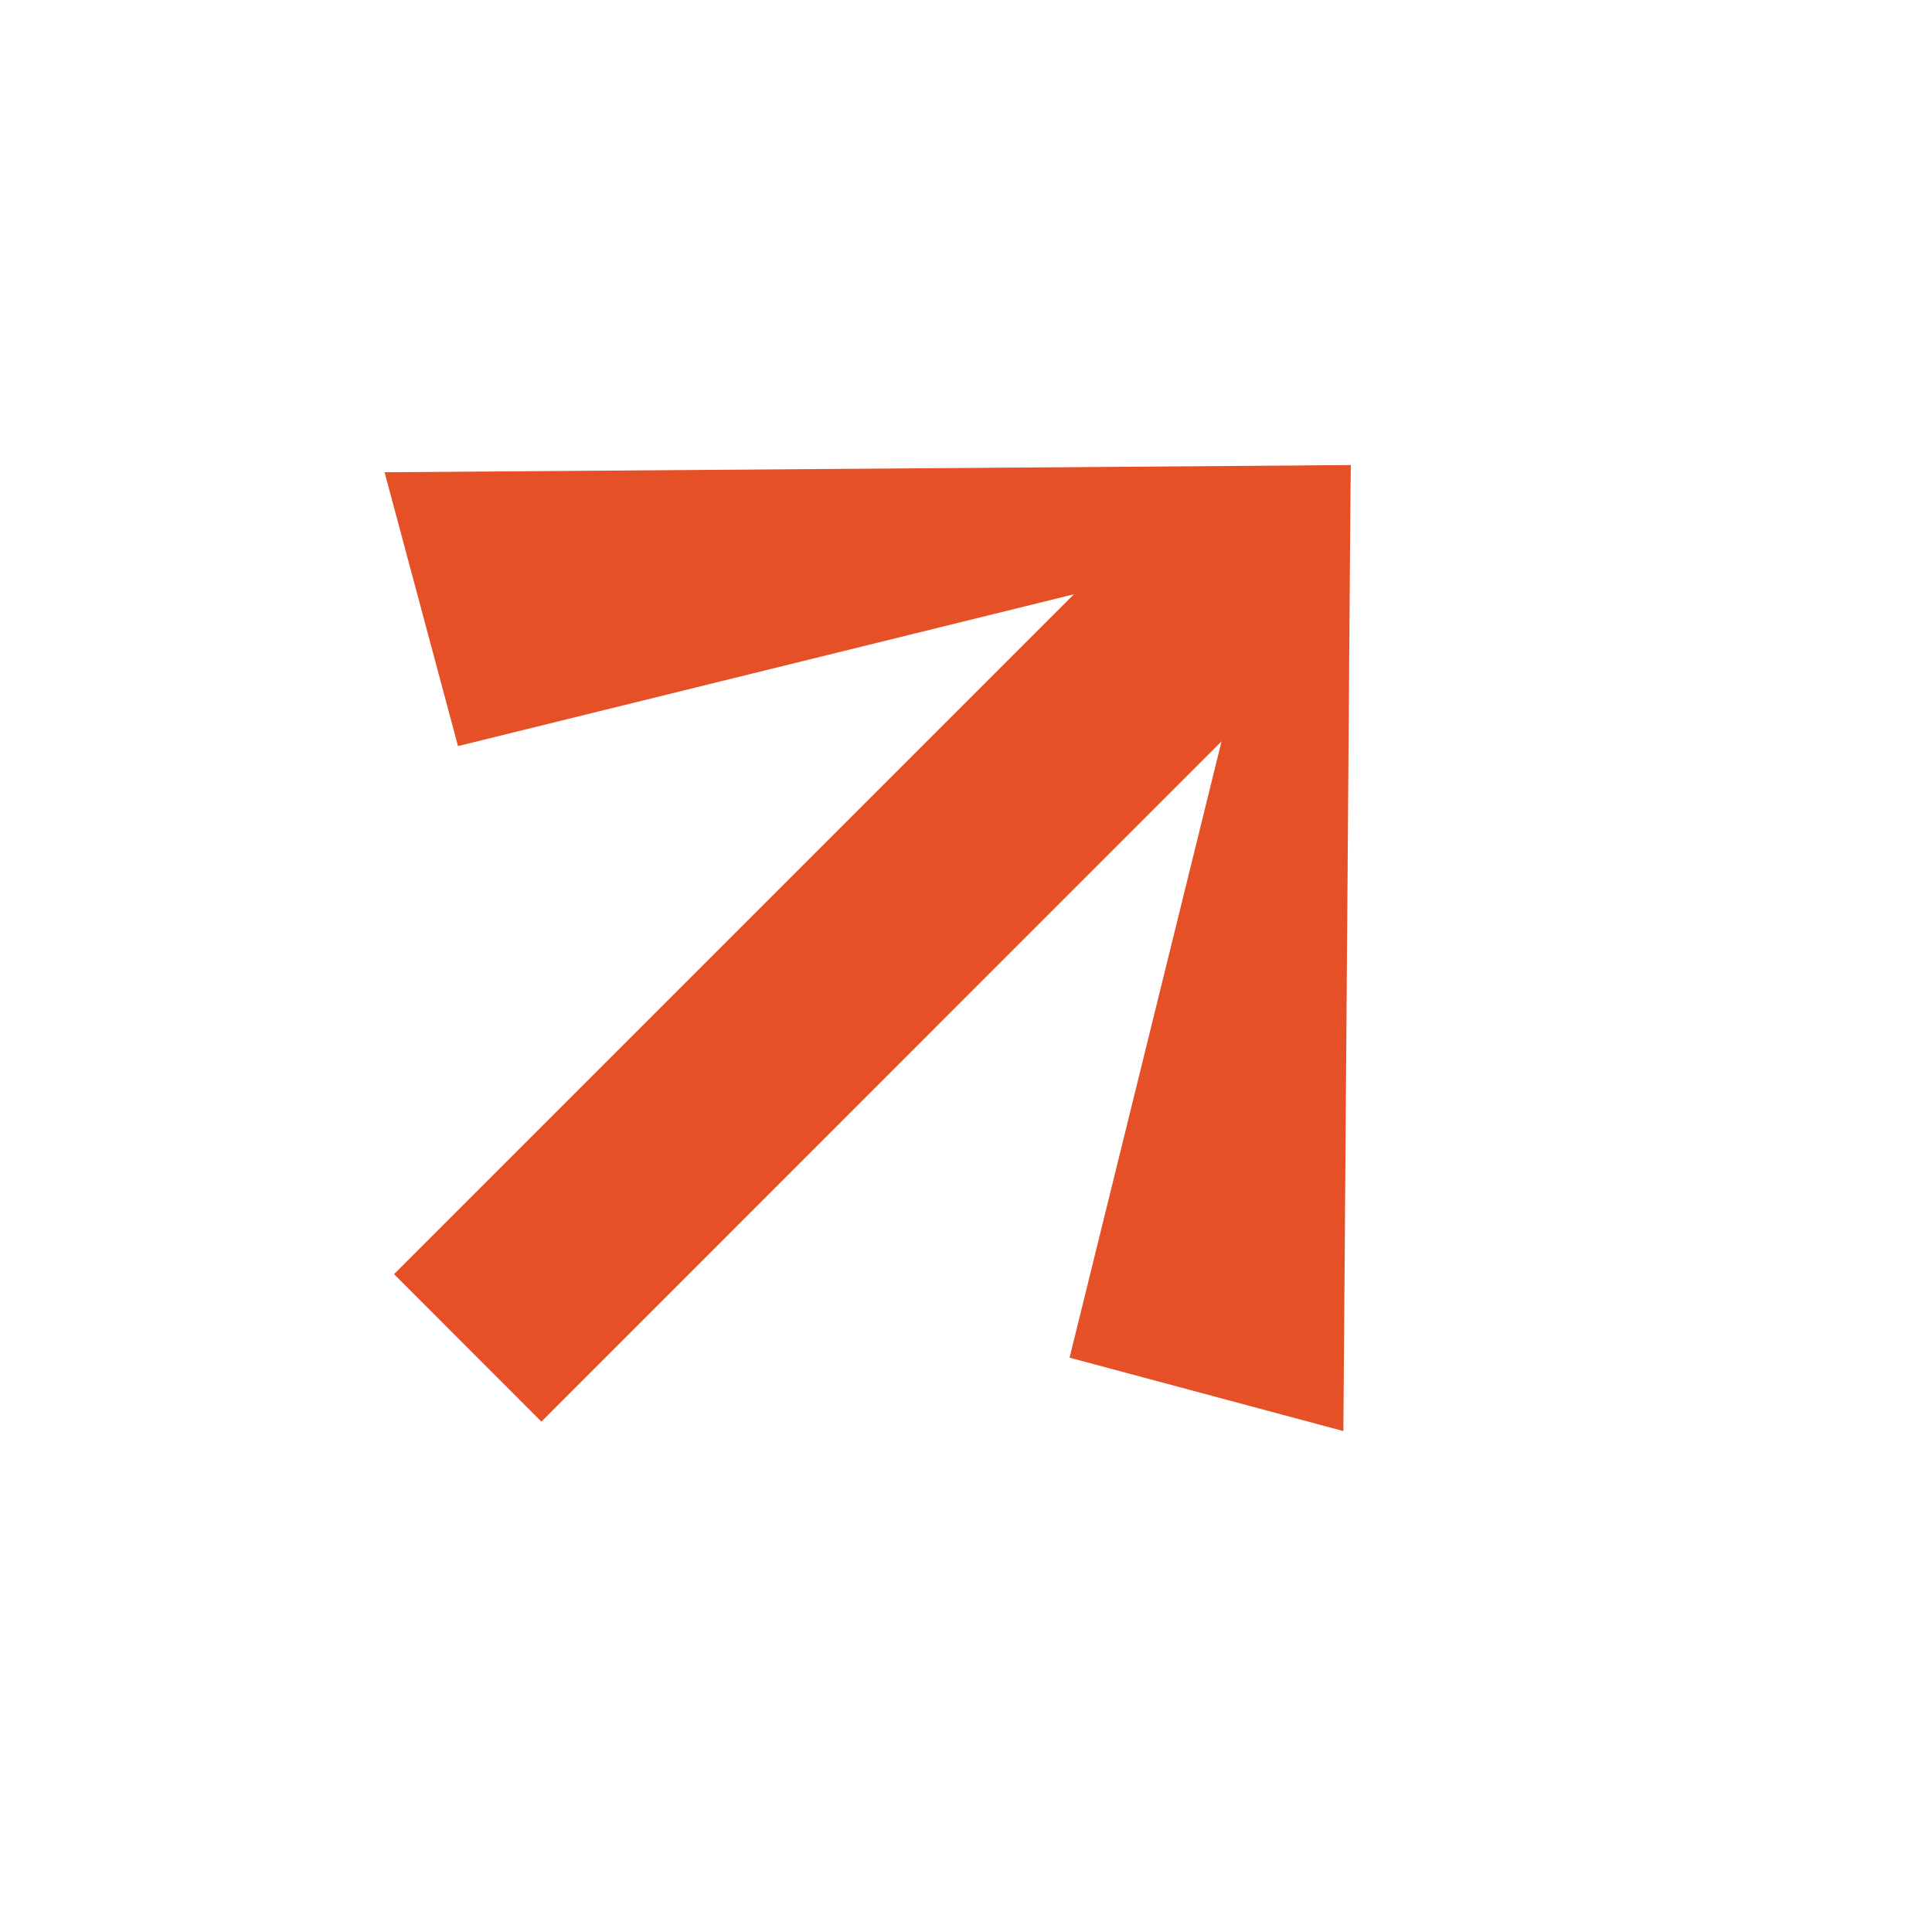
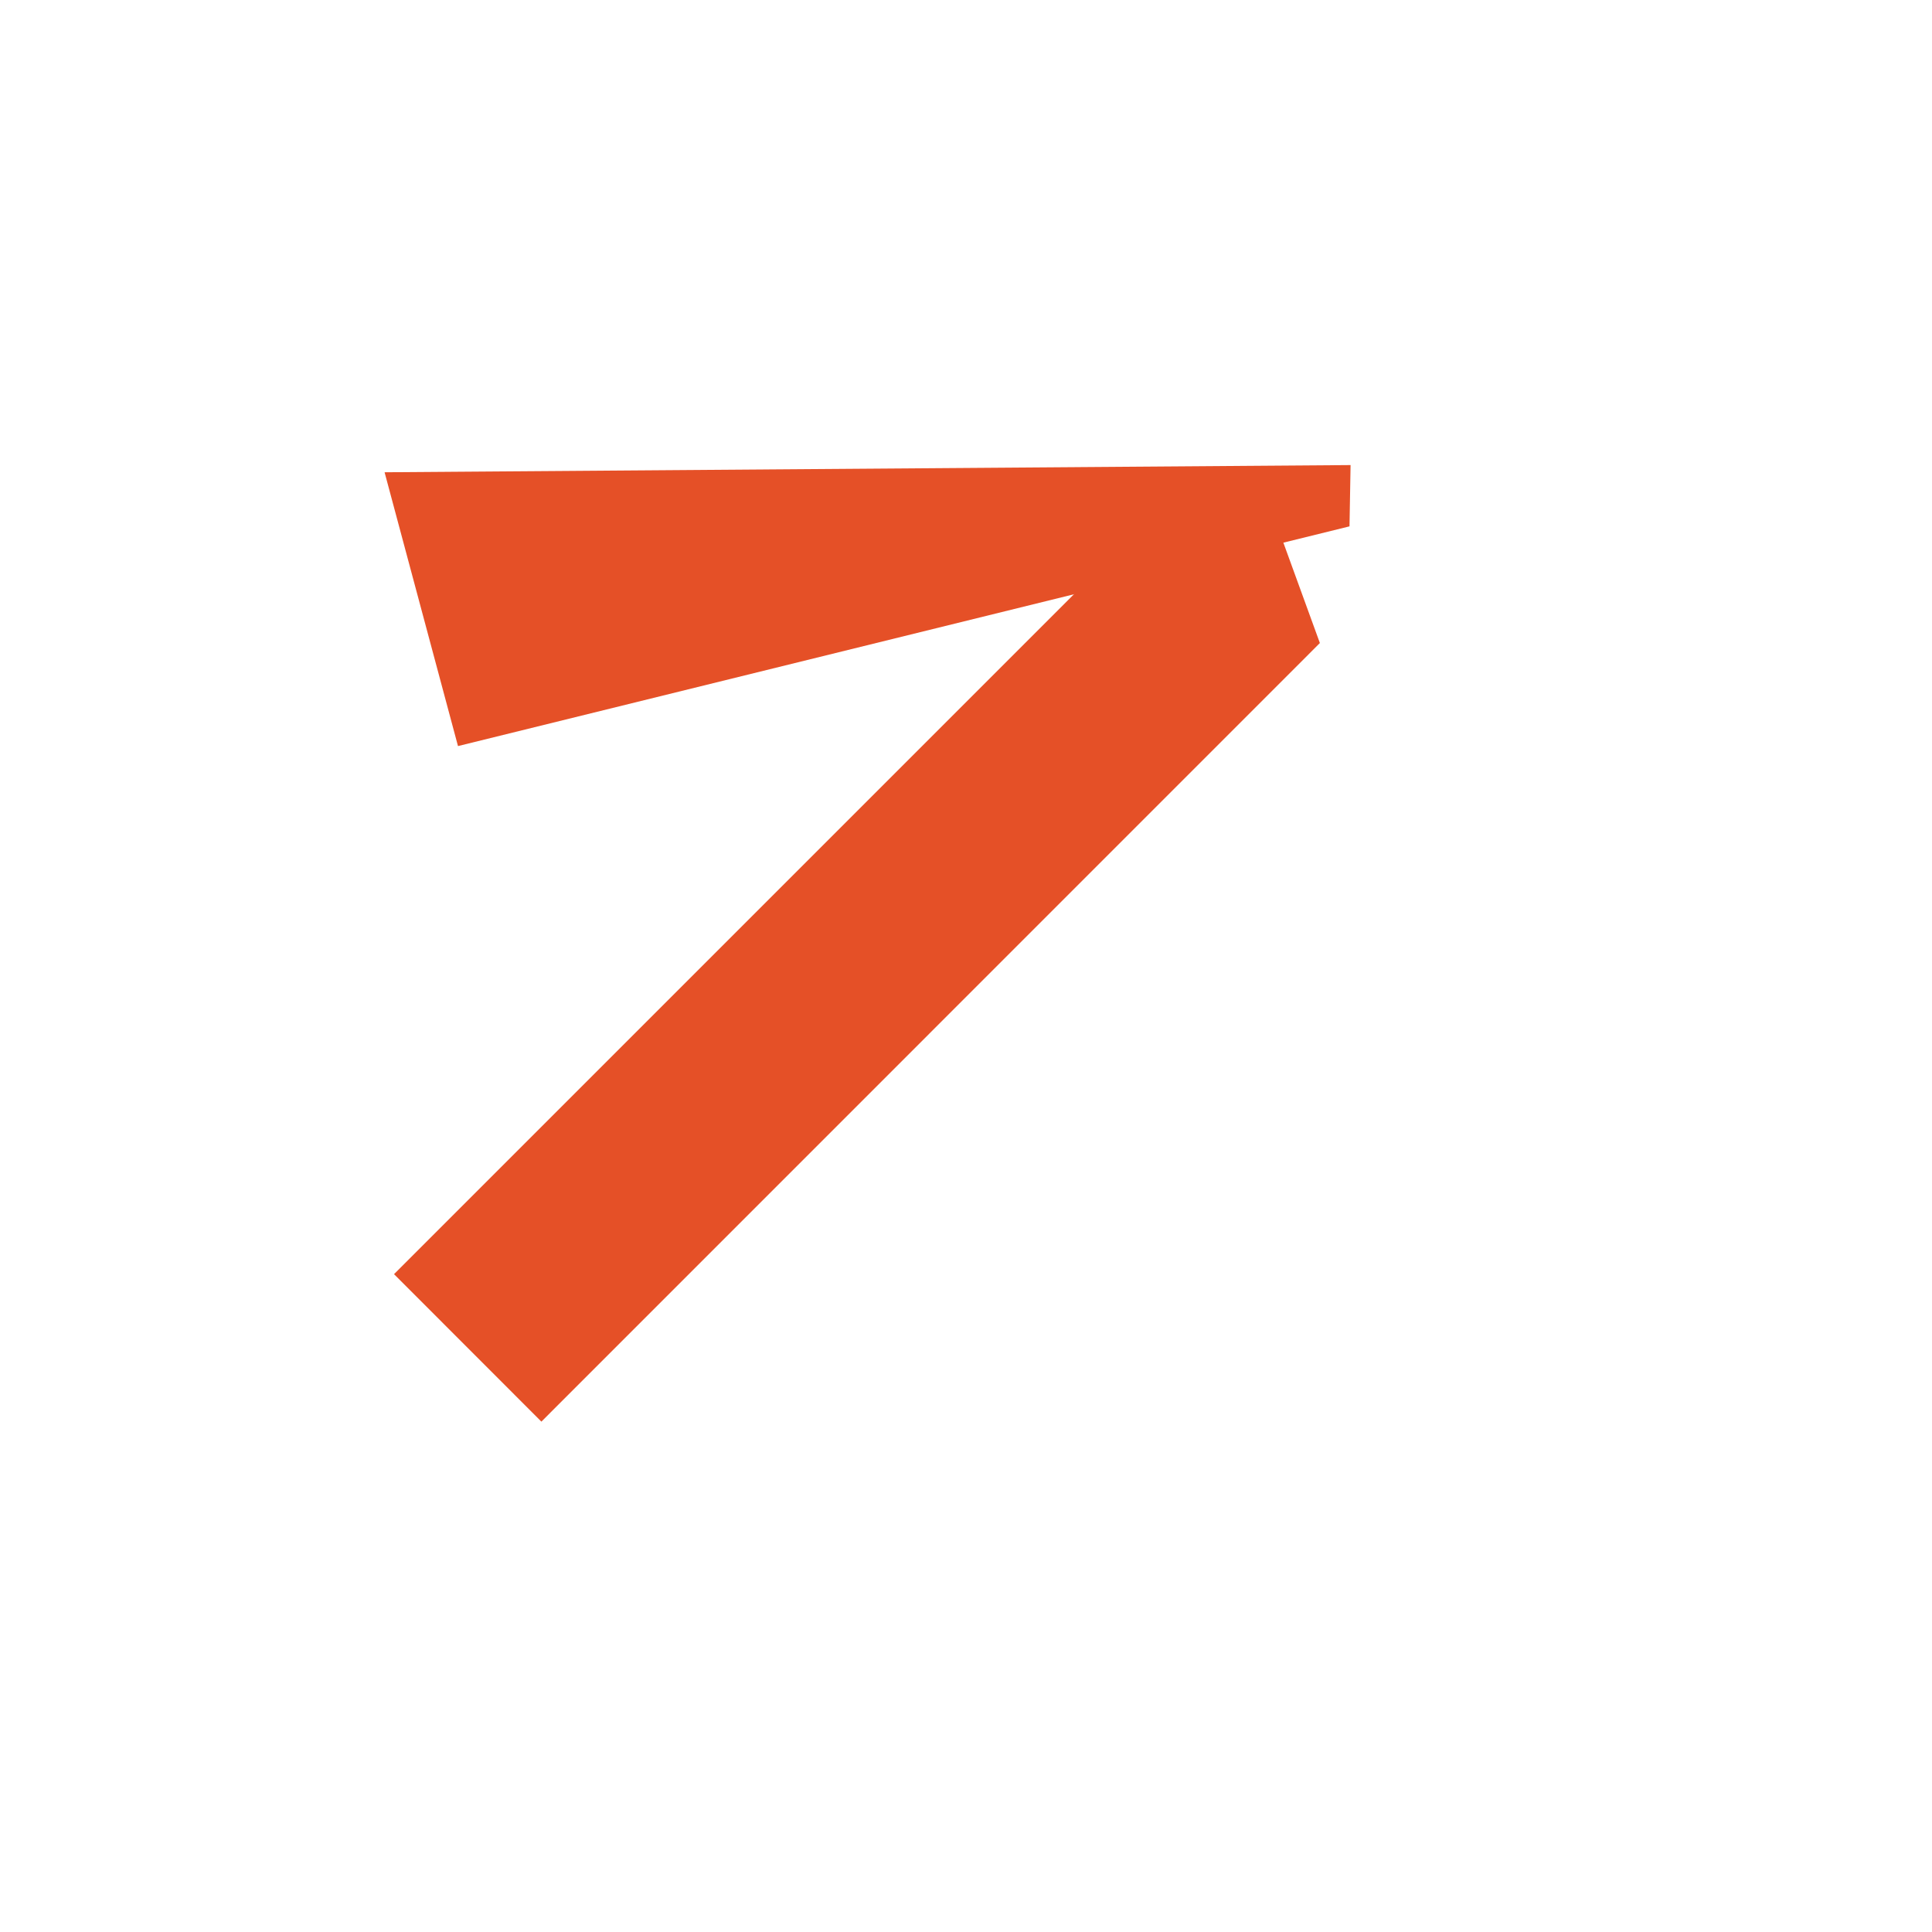
<svg xmlns="http://www.w3.org/2000/svg" width="18" height="18" viewBox="0 0 18 18" fill="none">
-   <path d="M9.965 12.649L12.516 13.333L12.584 4.334L12.013 4.343L9.965 12.649Z" fill="#E55027" />
  <path d="M4.267 6.951L3.583 4.4L12.583 4.333L12.573 4.904L4.267 6.951Z" fill="#E55027" />
  <path d="M3.671 11.871L10.924 4.618L11.938 5.004L12.297 5.991L5.044 13.245L3.671 11.871Z" fill="#E55027" />
</svg>